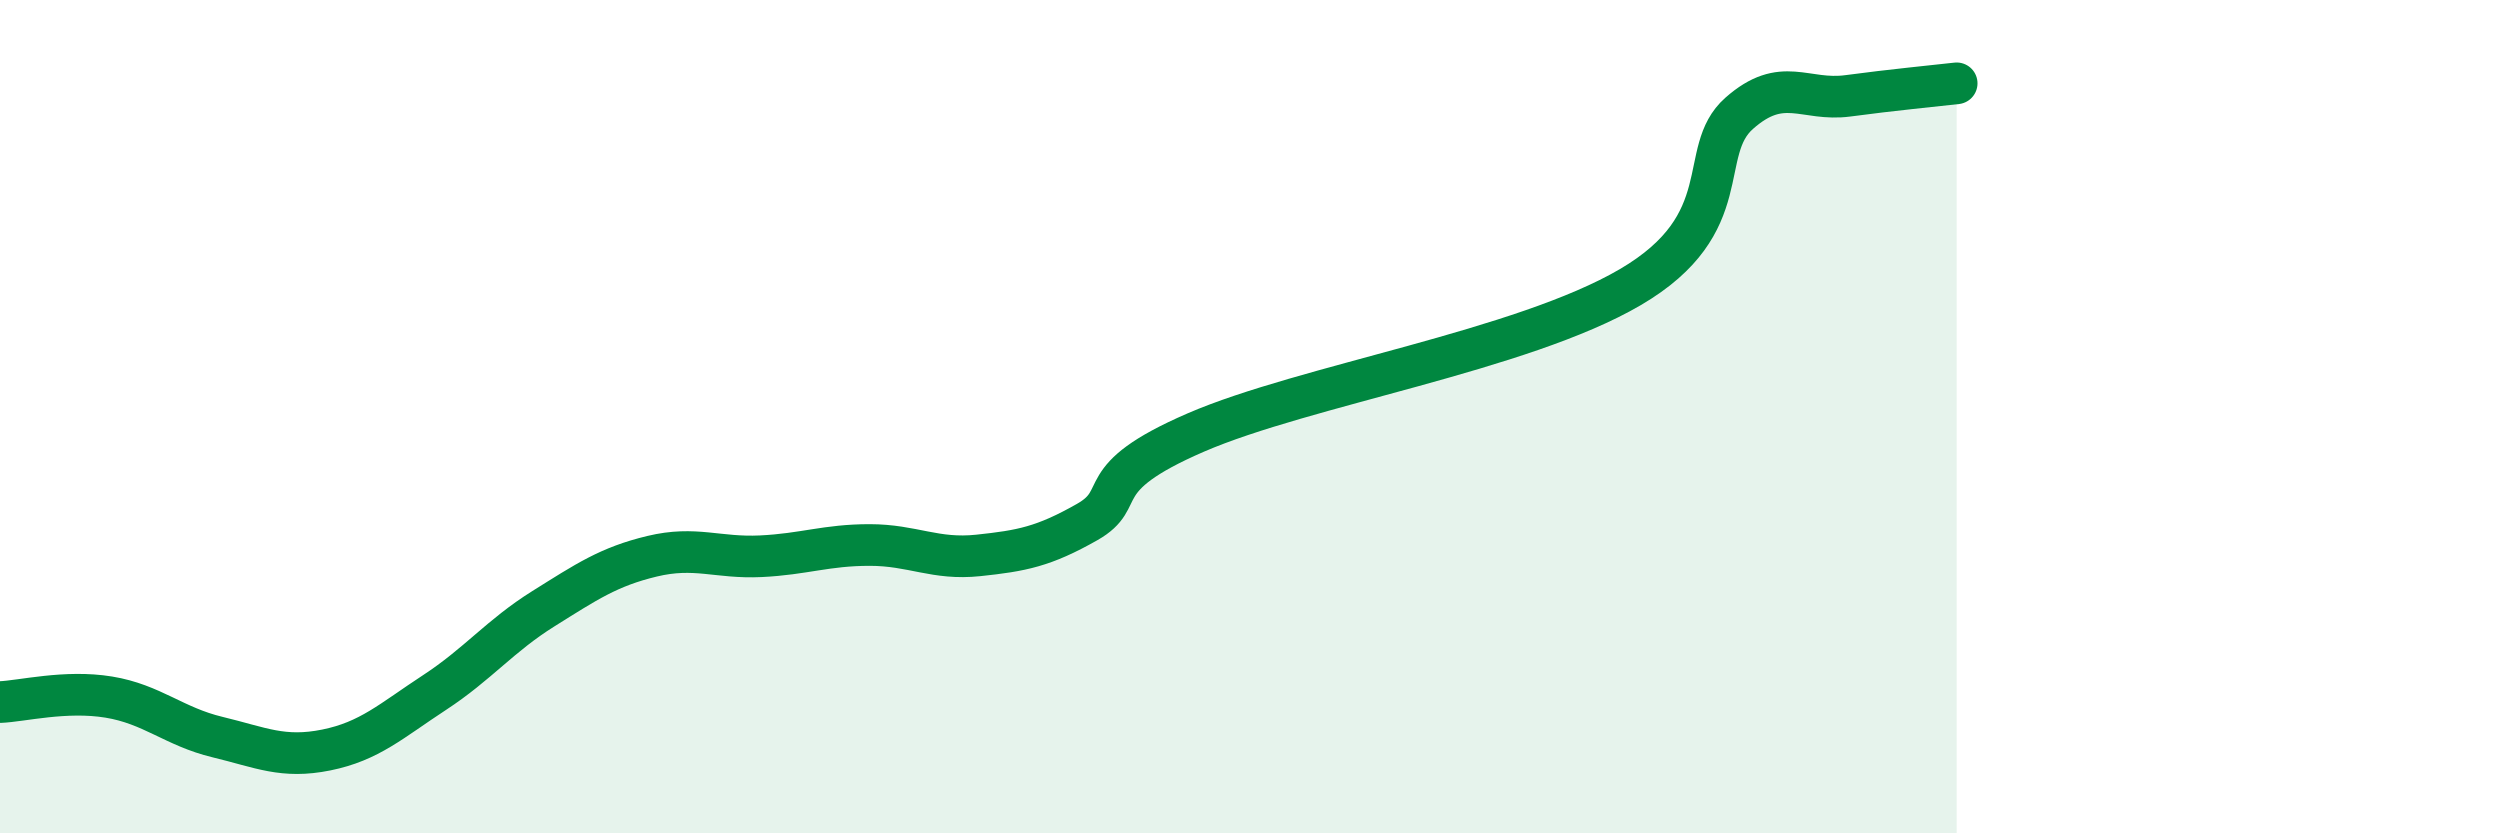
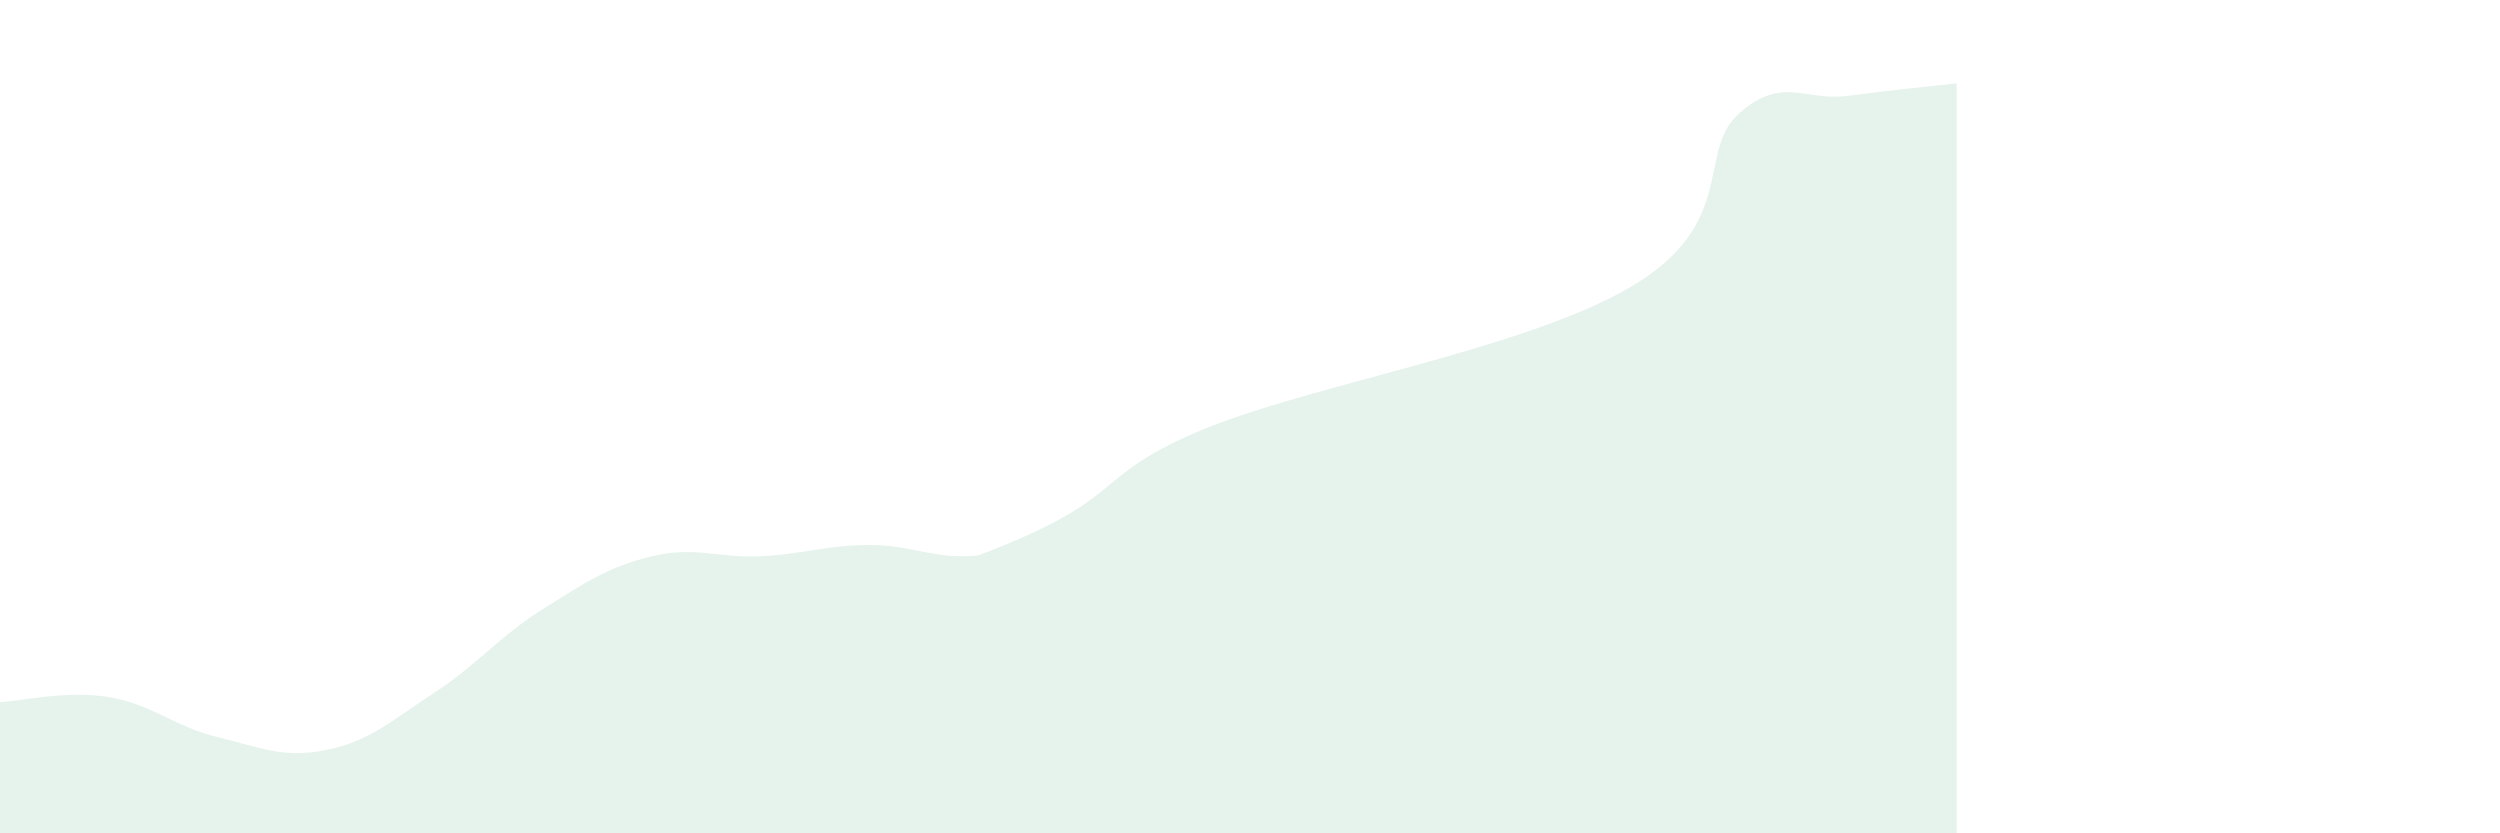
<svg xmlns="http://www.w3.org/2000/svg" width="60" height="20" viewBox="0 0 60 20">
-   <path d="M 0,16.85 C 0.52,16.83 1.57,16.56 2.61,16.73 C 3.65,16.9 4.18,17.44 5.22,17.69 C 6.26,17.94 6.79,18.21 7.83,18 C 8.87,17.79 9.39,17.3 10.43,16.62 C 11.47,15.94 12,15.26 13.04,14.61 C 14.08,13.96 14.61,13.6 15.65,13.35 C 16.69,13.1 17.22,13.4 18.26,13.35 C 19.3,13.3 19.83,13.08 20.87,13.08 C 21.91,13.08 22.44,13.44 23.48,13.33 C 24.52,13.22 25.05,13.12 26.09,12.53 C 27.13,11.94 26.09,11.51 28.7,10.38 C 31.31,9.25 36.52,8.42 39.13,6.89 C 41.74,5.36 40.7,3.64 41.74,2.72 C 42.78,1.8 43.31,2.44 44.35,2.3 C 45.39,2.16 46.44,2.06 46.96,2L46.96 20L0 20Z" fill="#008740" opacity="0.1" stroke-linecap="round" stroke-linejoin="round" />
-   <path d="M 0,16.85 C 0.52,16.83 1.57,16.56 2.61,16.73 C 3.65,16.9 4.18,17.44 5.22,17.69 C 6.26,17.94 6.79,18.21 7.83,18 C 8.87,17.79 9.39,17.3 10.43,16.62 C 11.47,15.94 12,15.26 13.04,14.61 C 14.08,13.96 14.61,13.6 15.65,13.35 C 16.69,13.1 17.22,13.4 18.26,13.35 C 19.3,13.3 19.83,13.08 20.87,13.08 C 21.91,13.08 22.44,13.44 23.48,13.33 C 24.52,13.22 25.05,13.12 26.09,12.53 C 27.13,11.94 26.09,11.51 28.7,10.38 C 31.31,9.25 36.52,8.42 39.13,6.89 C 41.74,5.36 40.7,3.64 41.74,2.72 C 42.78,1.8 43.31,2.44 44.35,2.3 C 45.39,2.16 46.44,2.06 46.96,2" stroke="#008740" stroke-width="1" fill="none" stroke-linecap="round" stroke-linejoin="round" />
+   <path d="M 0,16.85 C 0.52,16.83 1.57,16.56 2.61,16.73 C 3.65,16.9 4.18,17.44 5.22,17.69 C 6.26,17.94 6.79,18.21 7.83,18 C 8.87,17.79 9.39,17.3 10.43,16.62 C 11.47,15.94 12,15.26 13.04,14.61 C 14.08,13.96 14.61,13.6 15.65,13.35 C 16.69,13.1 17.22,13.4 18.26,13.35 C 19.3,13.3 19.83,13.08 20.87,13.08 C 21.91,13.08 22.44,13.44 23.48,13.33 C 27.13,11.94 26.09,11.51 28.7,10.38 C 31.31,9.25 36.52,8.42 39.13,6.89 C 41.74,5.36 40.7,3.64 41.74,2.72 C 42.78,1.8 43.31,2.44 44.35,2.3 C 45.39,2.16 46.44,2.06 46.96,2L46.96 20L0 20Z" fill="#008740" opacity="0.1" stroke-linecap="round" stroke-linejoin="round" />
</svg>